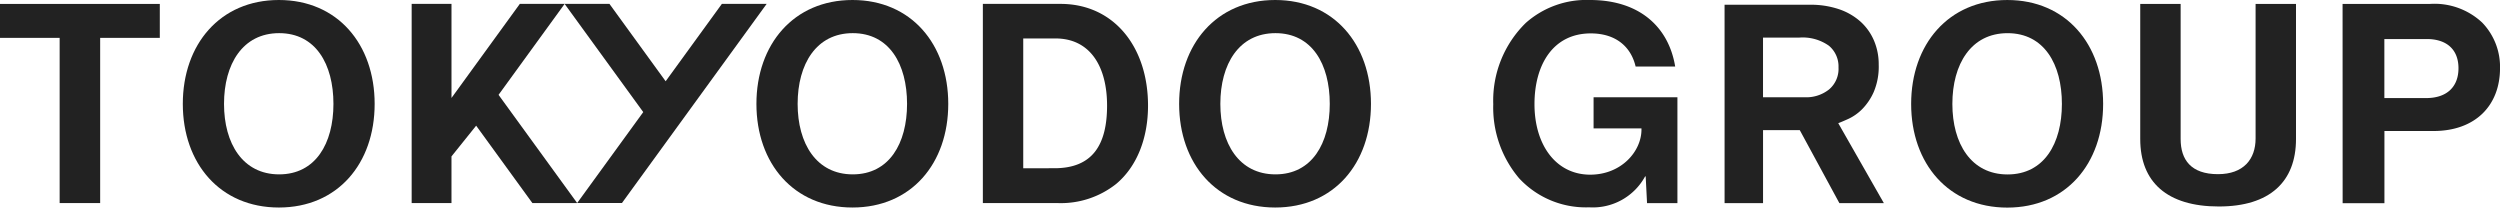
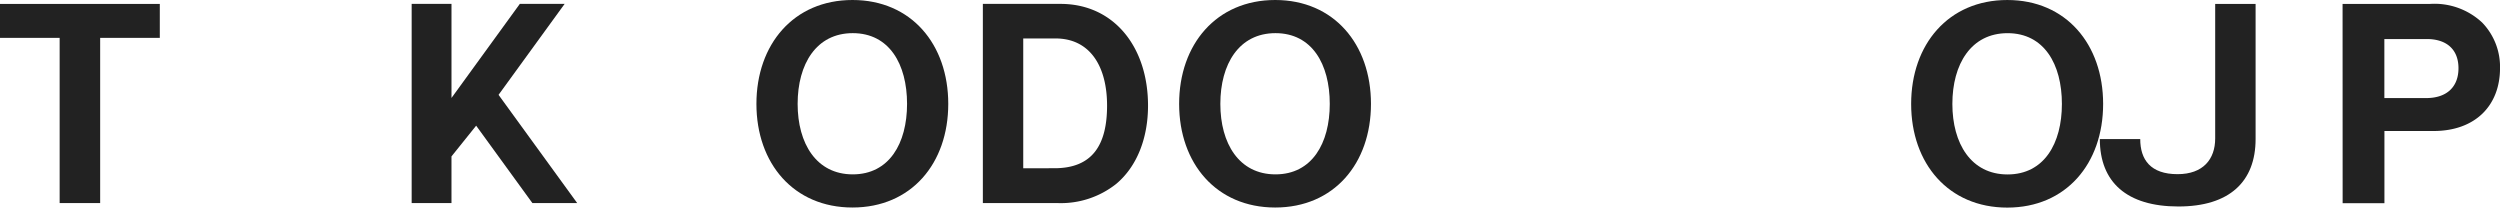
<svg xmlns="http://www.w3.org/2000/svg" width="308" height="25.576" viewBox="0 0 308 25.576">
  <g id="TOKYODO_GROUPロゴ" data-name="TOKYODO GROUPロゴ" transform="translate(-48 -34)">
    <g id="グループ_3" data-name="グループ 3" transform="translate(48 34)">
      <path id="パス_1" data-name="パス 1" d="M0,.343V4.528H7.348V24.874h4.992V4.528h7.348V.343Z" transform="translate(0 0.14)" fill="#222" />
      <g id="グループ_2" data-name="グループ 2" transform="translate(22.522 0)">
-         <path id="パス_2" data-name="パス 2" d="M16.039,12.8c0-7.344,4.6-12.8,11.835-12.8s11.8,5.455,11.8,12.8-4.562,12.766-11.8,12.766S16.039,20.144,16.039,12.8m18.558,0c0-4.906-2.195-8.716-6.69-8.716s-6.791,3.81-6.791,8.716c0,4.873,2.3,8.682,6.791,8.682s6.69-3.81,6.69-8.682" transform="translate(-16.039 0)" fill="#222" />
        <path id="パス_3" data-name="パス 3" d="M66.365,12.8C66.365,5.455,70.962,0,78.2,0S90,5.455,90,12.8,85.438,25.565,78.2,25.565,66.365,20.144,66.365,12.8m18.558,0c0-4.906-2.195-8.716-6.69-8.716s-6.791,3.81-6.791,8.716c0,4.873,2.3,8.682,6.791,8.682s6.69-3.81,6.69-8.682" transform="translate(4.304 0)" fill="#222" />
        <path id="パス_4" data-name="パス 4" d="M86.232.342h9.574c6.553,0,10.775,5.285,10.775,12.526,0,3.98-1.338,7.48-3.912,9.643a10.96,10.96,0,0,1-7.275,2.368H86.232ZM95.05,20.588c4.668,0,6.485-2.848,6.485-7.72S99.409,4.6,95.188,4.6H91.207v15.99Z" transform="translate(12.334 0.138)" fill="#222" />
        <path id="パス_5" data-name="パス 5" d="M103.452,12.8c0-7.344,4.6-12.8,11.835-12.8s11.8,5.455,11.8,12.8-4.562,12.766-11.8,12.766S103.452,20.144,103.452,12.8m18.558,0c0-4.906-2.195-8.716-6.69-8.716s-6.791,3.81-6.791,8.716c0,4.873,2.3,8.682,6.791,8.682s6.69-3.81,6.69-8.682" transform="translate(19.295 0)" fill="#222" />
-         <path id="パス_6" data-name="パス 6" d="M68.91.342,61.984,9.874,55.061.342H49.538l9.686,13.33-8.14,11.2H56.6L74.428.342Z" transform="translate(-2.498 0.138)" fill="#222" />
        <path id="パス_7" data-name="パス 7" d="M50.989,24.877h5.52l-9.686-13.33L54.964.342H49.443L41.025,11.931V.342H36.118V24.877h4.906V19.131l3.039-3.786Z" transform="translate(-7.923 0.138)" fill="#222" />
-         <path id="パス_8" data-name="パス 8" d="M149.79,21.731h-.069a7.334,7.334,0,0,1-6.9,3.81,11.2,11.2,0,0,1-8.618-3.57,13.475,13.475,0,0,1-3.192-9.132,13.375,13.375,0,0,1,4.016-10.023A11.256,11.256,0,0,1,142.925,0c6.179,0,9.714,3.4,10.5,8.2h-4.874c-.549-2.369-2.369-4.085-5.527-4.085-4.634,0-6.934,3.845-6.934,8.719,0,5.013,2.643,8.685,6.865,8.685,3.811,0,6.316-2.849,6.316-5.561v-.138h-5.9V11.982H153.7V25.027h-3.742Z" transform="translate(30.436 0)" fill="#222" />
-         <path id="パス_9" data-name="パス 9" d="M151.306.416h10.5A10.894,10.894,0,0,1,165.4.965a7.661,7.661,0,0,1,2.651,1.528,6.684,6.684,0,0,1,1.663,2.335,7.434,7.434,0,0,1,.583,2.969,8,8,0,0,1-.619,3.383,7.122,7.122,0,0,1-1.431,2.111,5.914,5.914,0,0,1-1.644,1.167q-.832.379-1.29.55l5.621,9.852h-5.481l-4.88-8.994h-4.526v8.994h-4.738Zm4.738,11.4h5.163a4.512,4.512,0,0,0,2.97-.962,3.315,3.315,0,0,0,1.167-2.712,3.316,3.316,0,0,0-1.185-2.678,5.605,5.605,0,0,0-3.659-1h-4.456Z" transform="translate(38.638 0.168)" fill="#222" />
        <path id="パス_10" data-name="パス 10" d="M167.676,12.806c0-7.347,4.6-12.805,11.843-12.805s11.809,5.458,11.809,12.805-4.565,12.77-11.809,12.77-11.843-5.423-11.843-12.77m18.572,0c0-4.909-2.2-8.72-6.694-8.72s-6.8,3.811-6.8,8.72c0,4.874,2.3,8.685,6.8,8.685s6.694-3.811,6.694-8.685" transform="translate(45.256 0)" fill="#222" />
-         <path id="パス_11" data-name="パス 11" d="M187.775,16.993V.343h4.978v16.65c0,2.54,1.269,4.325,4.6,4.325,3.158,0,4.634-1.854,4.634-4.394V.343h4.978v16.65c0,5.252-3.227,8.307-9.509,8.307-6.351,0-9.681-2.987-9.681-8.307" transform="translate(53.38 0.139)" fill="#222" />
+         <path id="パス_11" data-name="パス 11" d="M187.775,16.993V.343v16.65c0,2.54,1.269,4.325,4.6,4.325,3.158,0,4.634-1.854,4.634-4.394V.343h4.978v16.65c0,5.252-3.227,8.307-9.509,8.307-6.351,0-9.681-2.987-9.681-8.307" transform="translate(53.38 0.139)" fill="#222" />
        <path id="パス_12" data-name="パス 12" d="M205.527.343h10.779a8.6,8.6,0,0,1,6.42,2.3,7.853,7.853,0,0,1,2.2,5.6c0,4.634-3.054,7.758-8.2,7.758h-6.042v8.89h-5.149Zm5.149,11.6h5.149c2.609,0,3.982-1.442,3.982-3.673,0-2.3-1.442-3.6-3.914-3.6h-5.218Z" transform="translate(60.556 0.139)" fill="#222" />
      </g>
    </g>
  </g>
</svg>